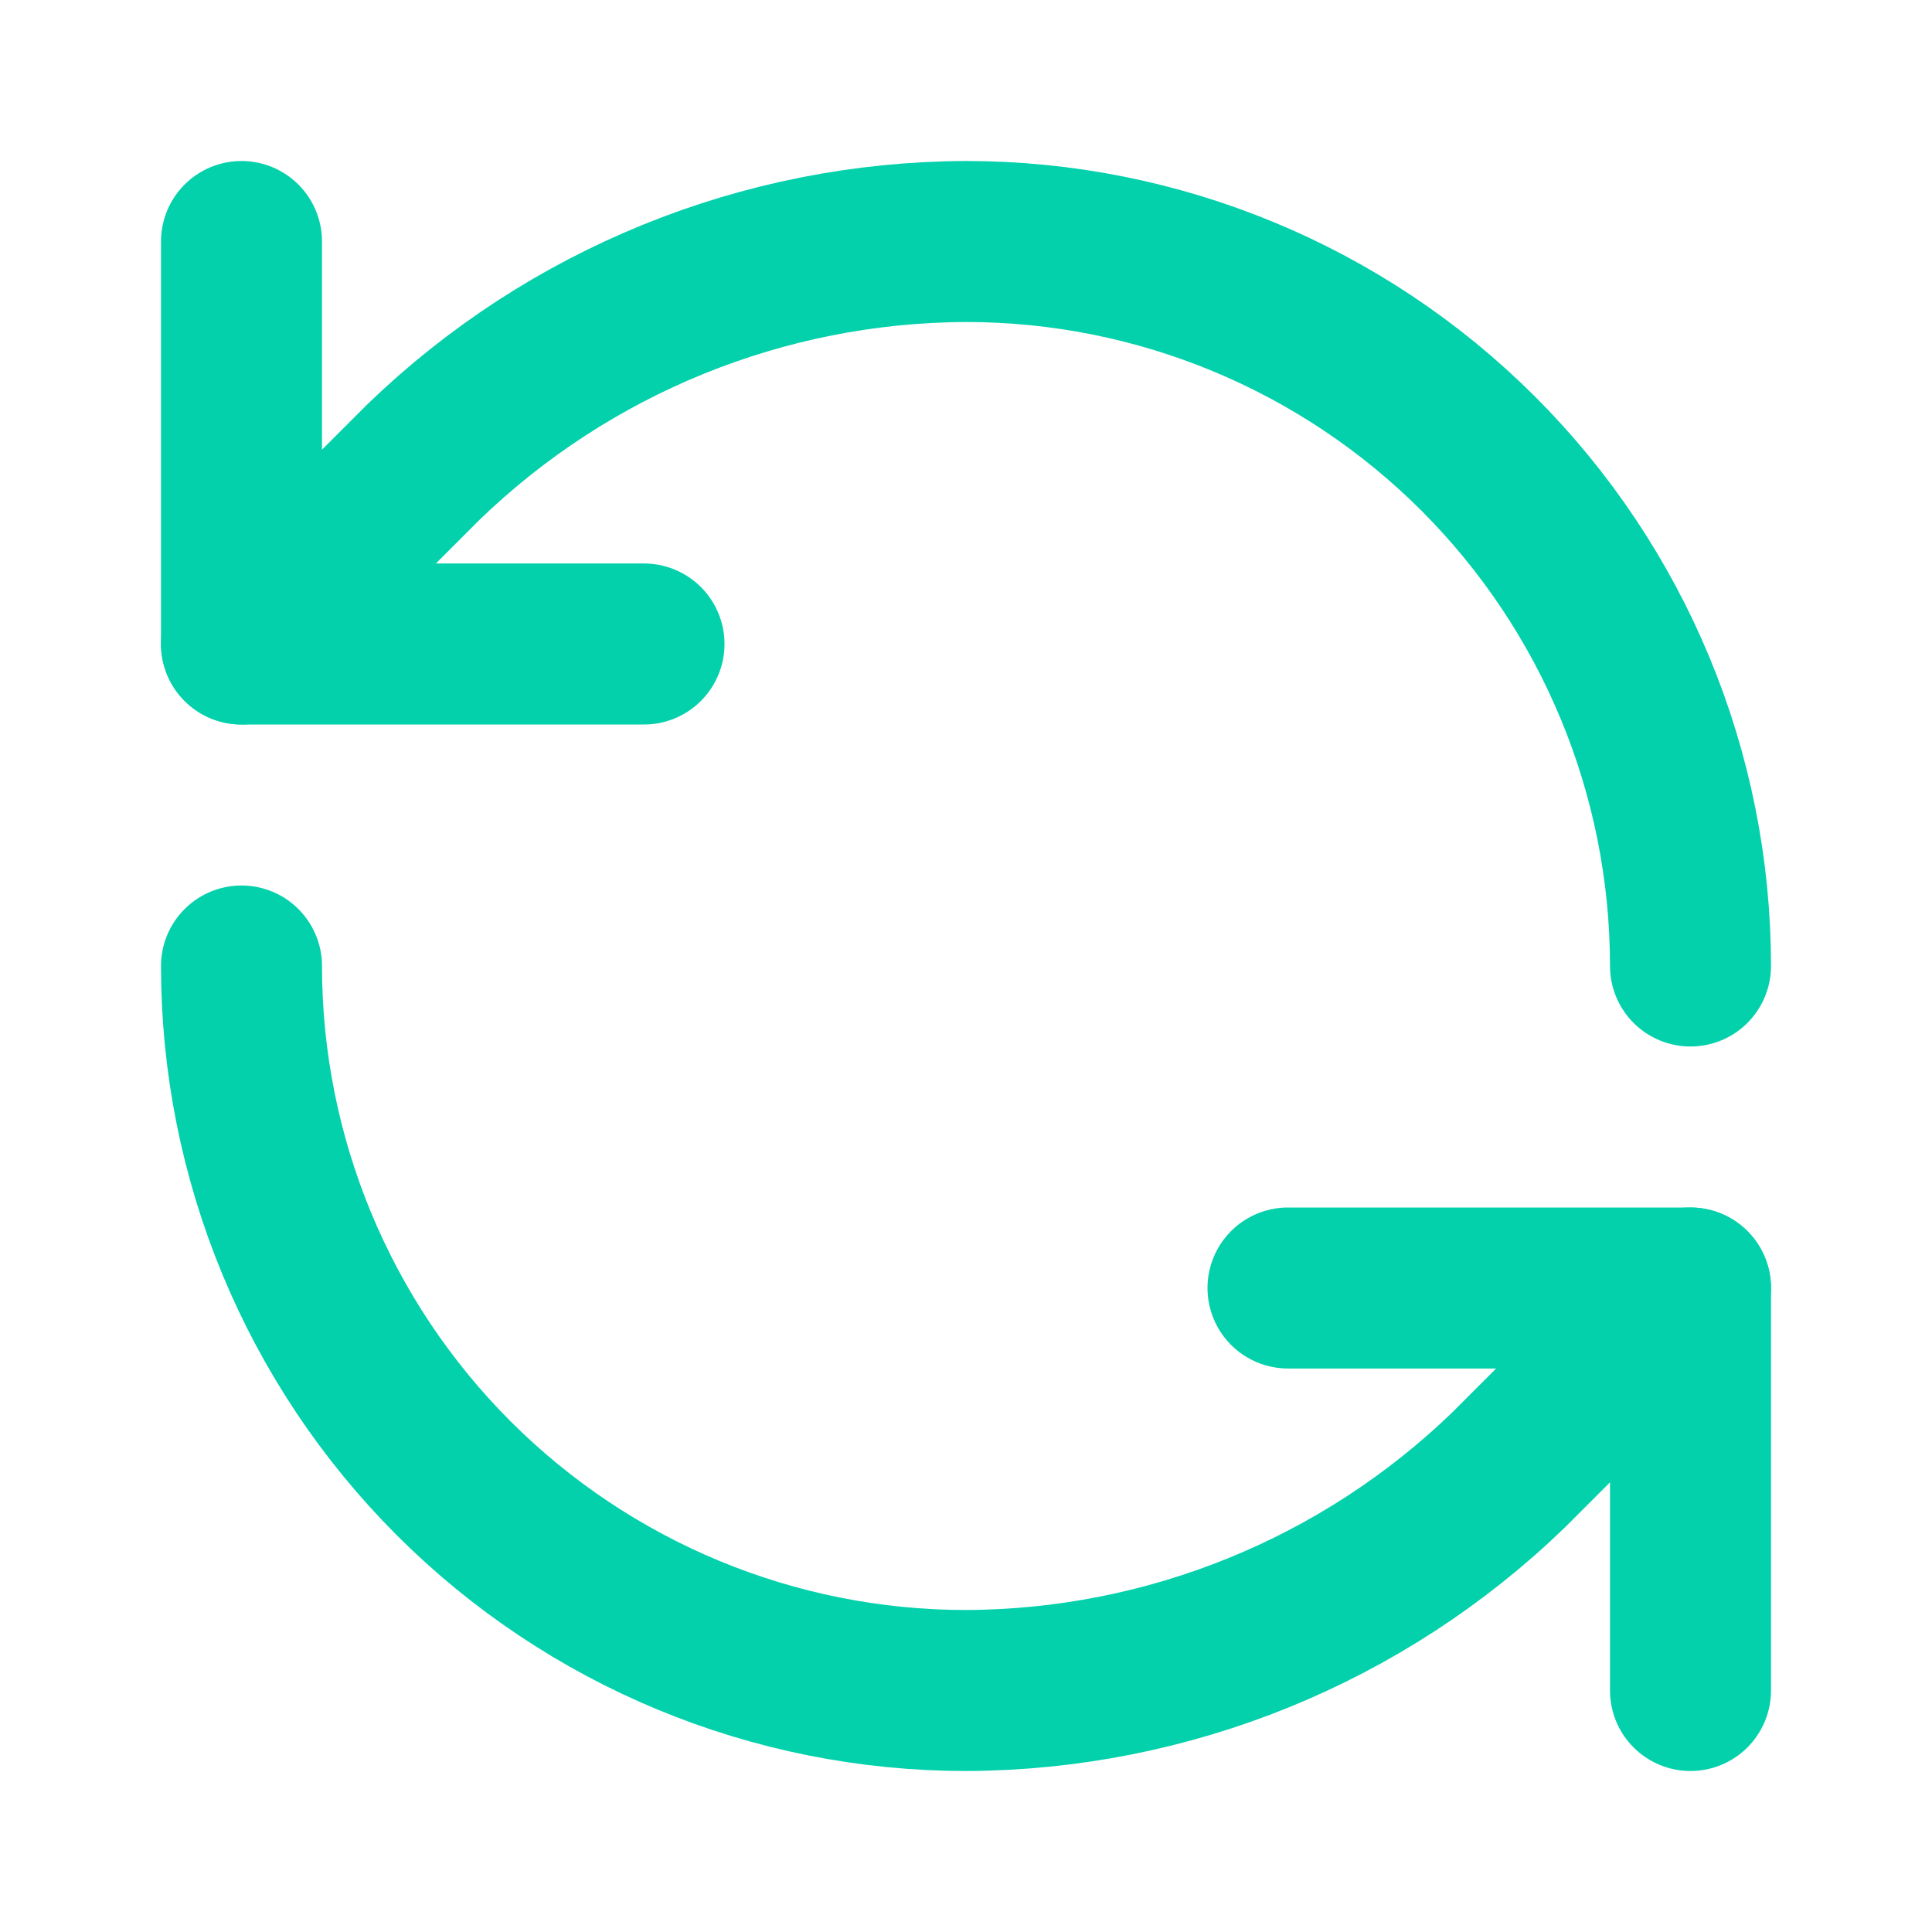
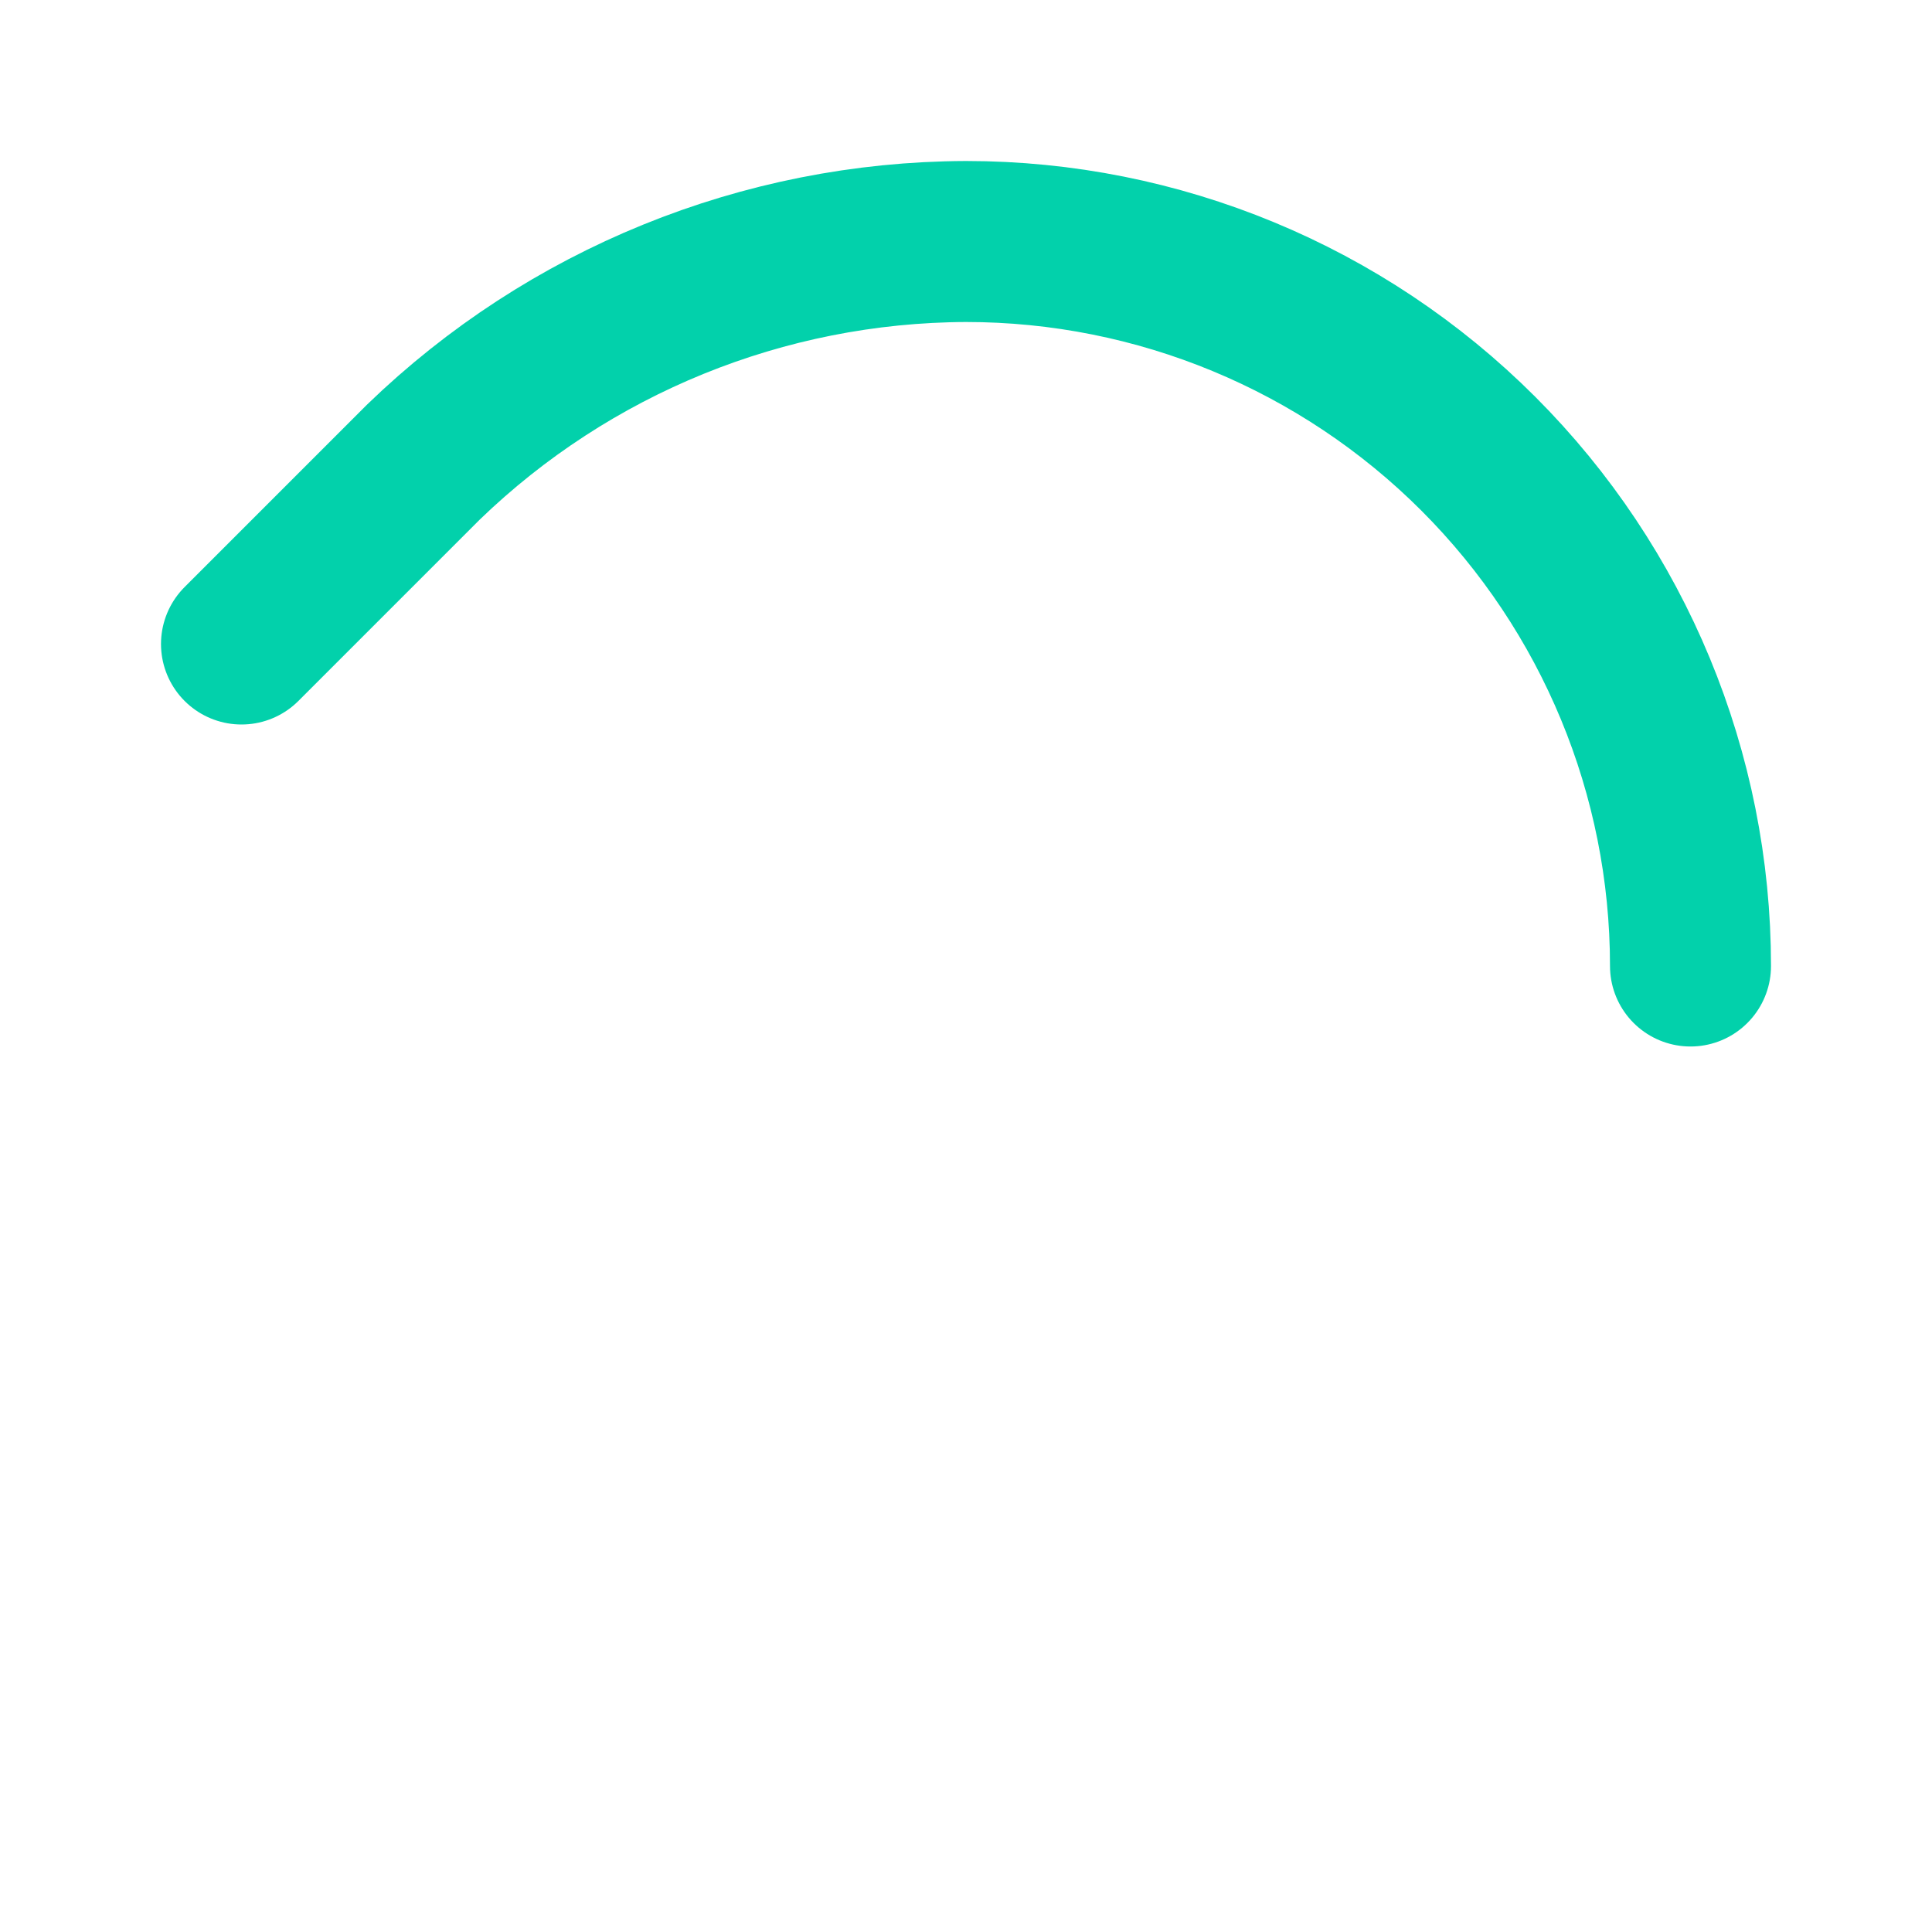
<svg xmlns="http://www.w3.org/2000/svg" width="24" height="24" viewBox="0 0 24 24" fill="none">
  <path d="M21 12C21 9.613 20.052 7.324 18.364 5.636C16.676 3.948 14.387 3 12 3C9.484 3.009 7.069 3.991 5.26 5.74L3 8" stroke="#02D1AB" stroke-width="2" stroke-linecap="round" stroke-linejoin="round" />
-   <path d="M3 3V8H8" stroke="#02D1AB" stroke-width="2" stroke-linecap="round" stroke-linejoin="round" />
-   <path d="M3 12C3 14.387 3.948 16.676 5.636 18.364C7.324 20.052 9.613 21 12 21C14.516 20.991 16.931 20.009 18.74 18.26L21 16" stroke="#02D1AB" stroke-width="2" stroke-linecap="round" stroke-linejoin="round" />
-   <path d="M16 16H21V21" stroke="#02D1AB" stroke-width="2" stroke-linecap="round" stroke-linejoin="round" />
</svg>